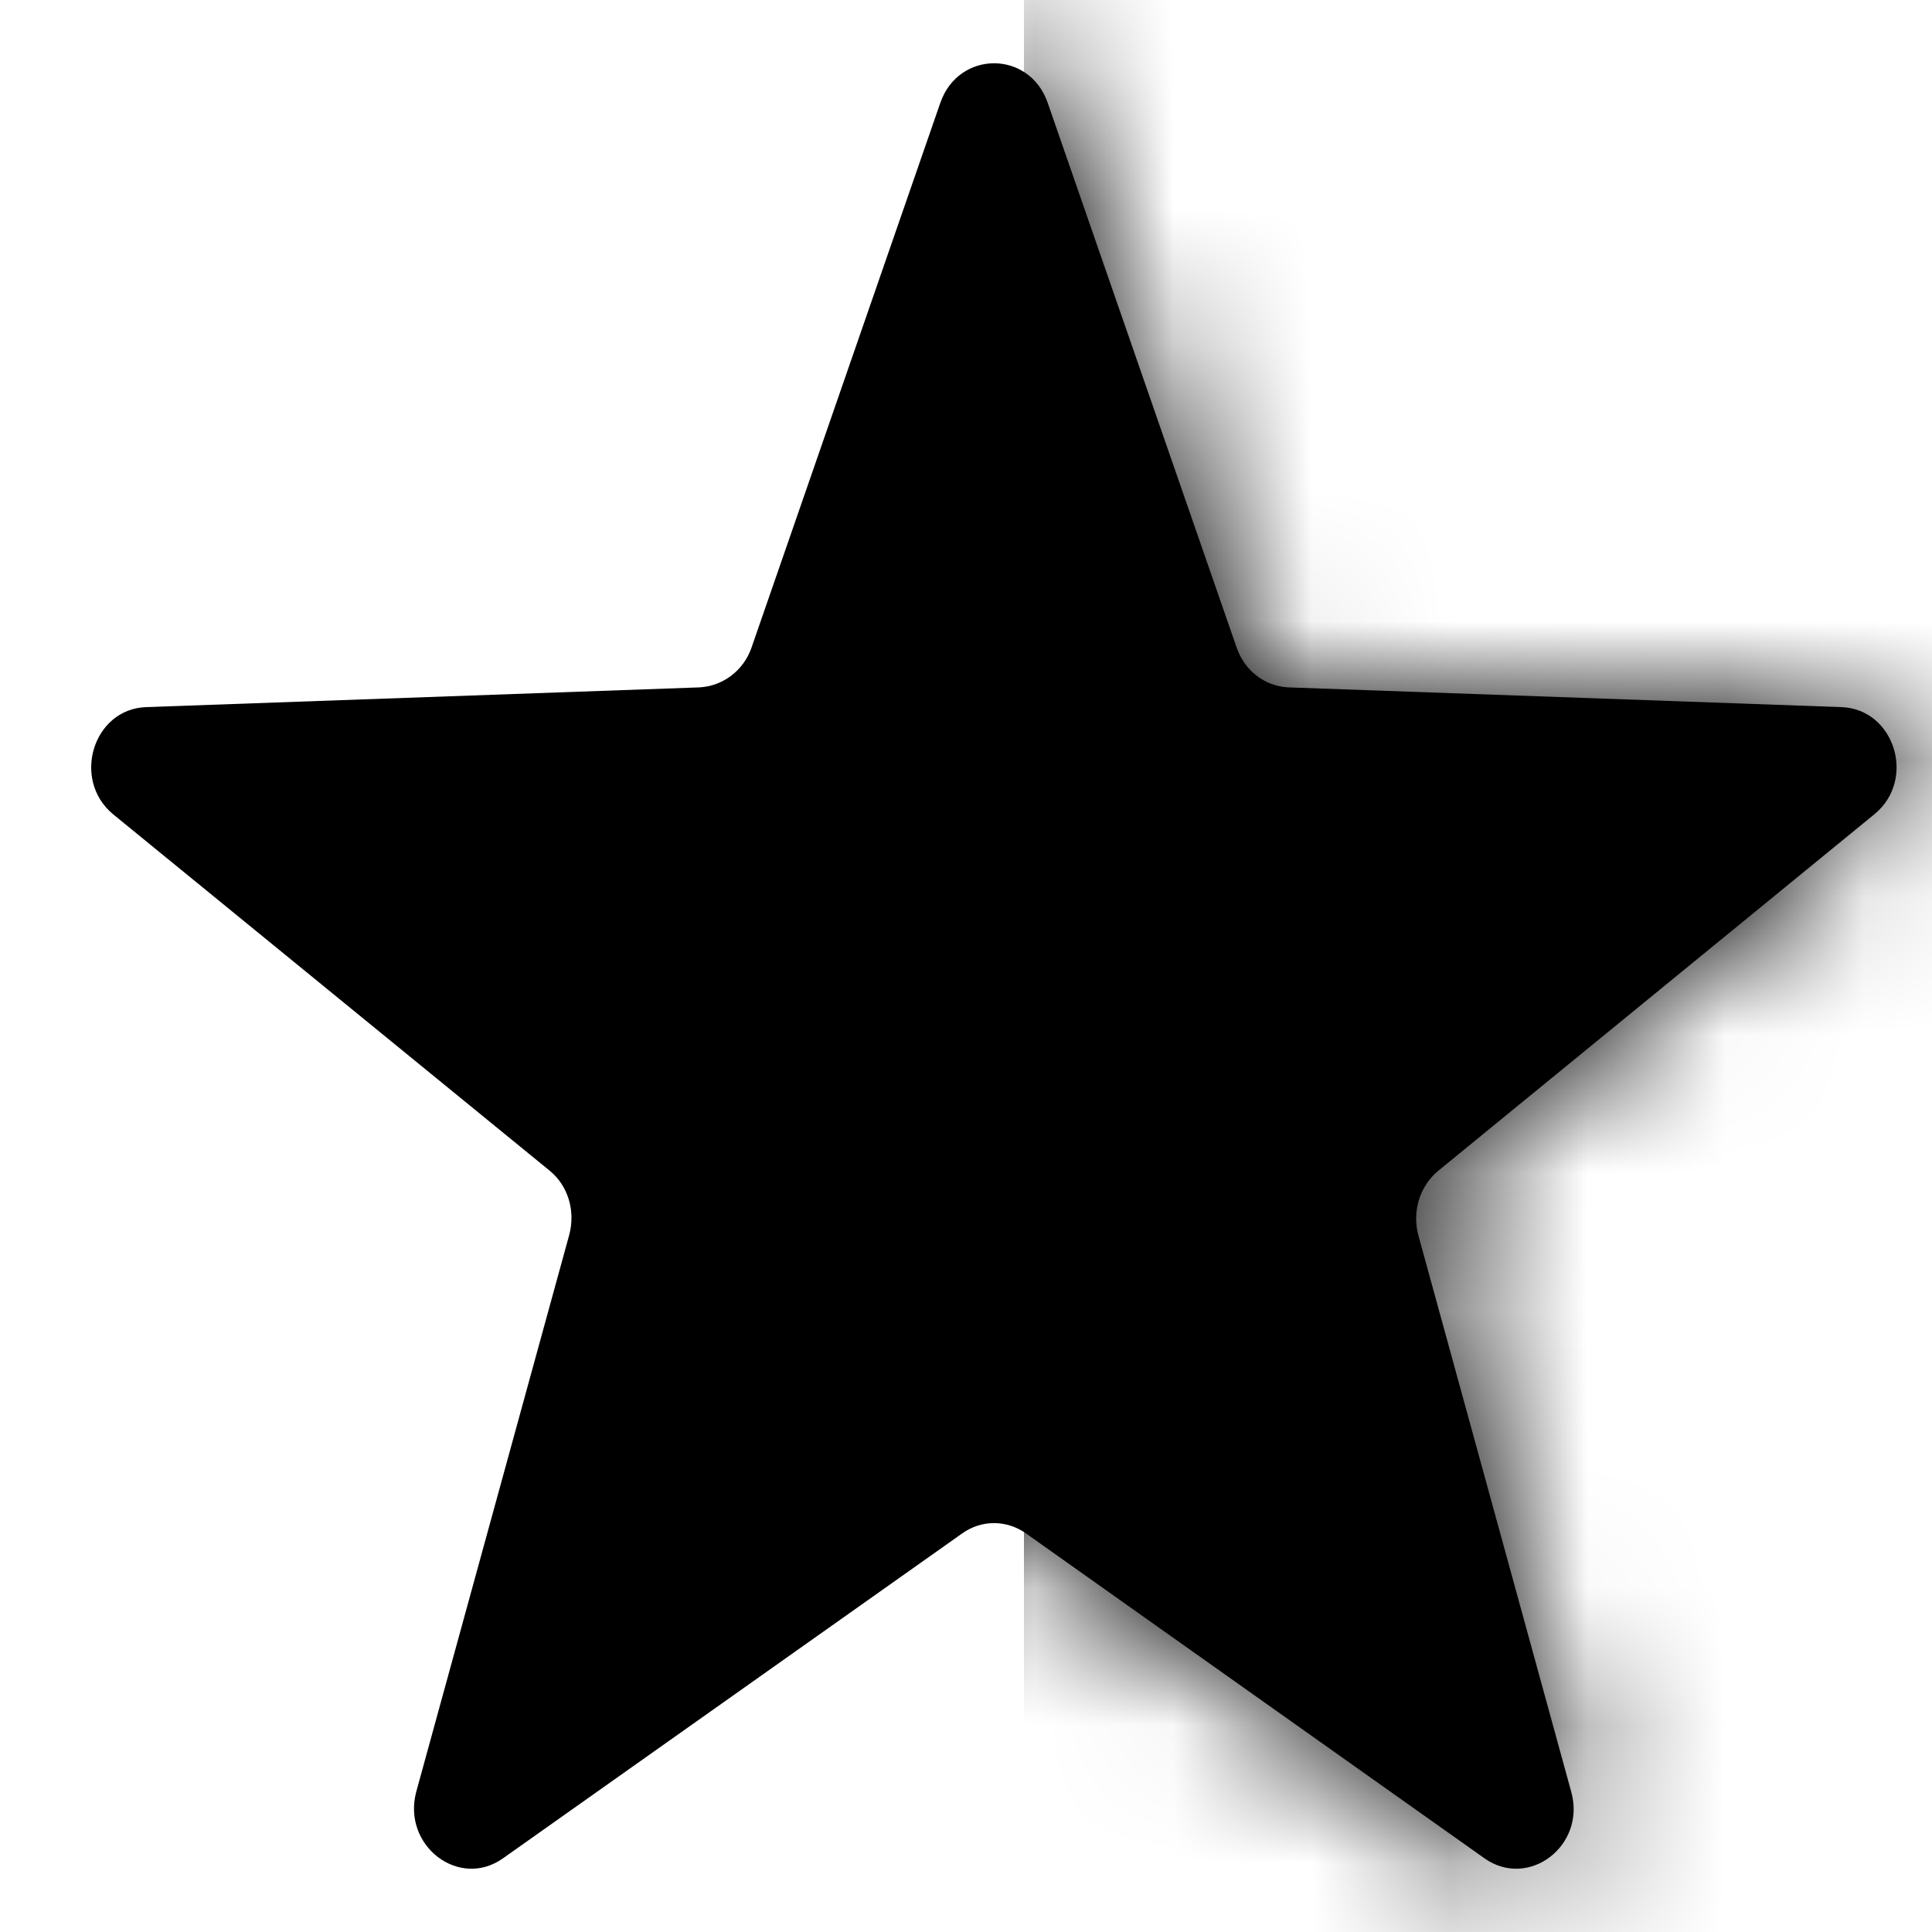
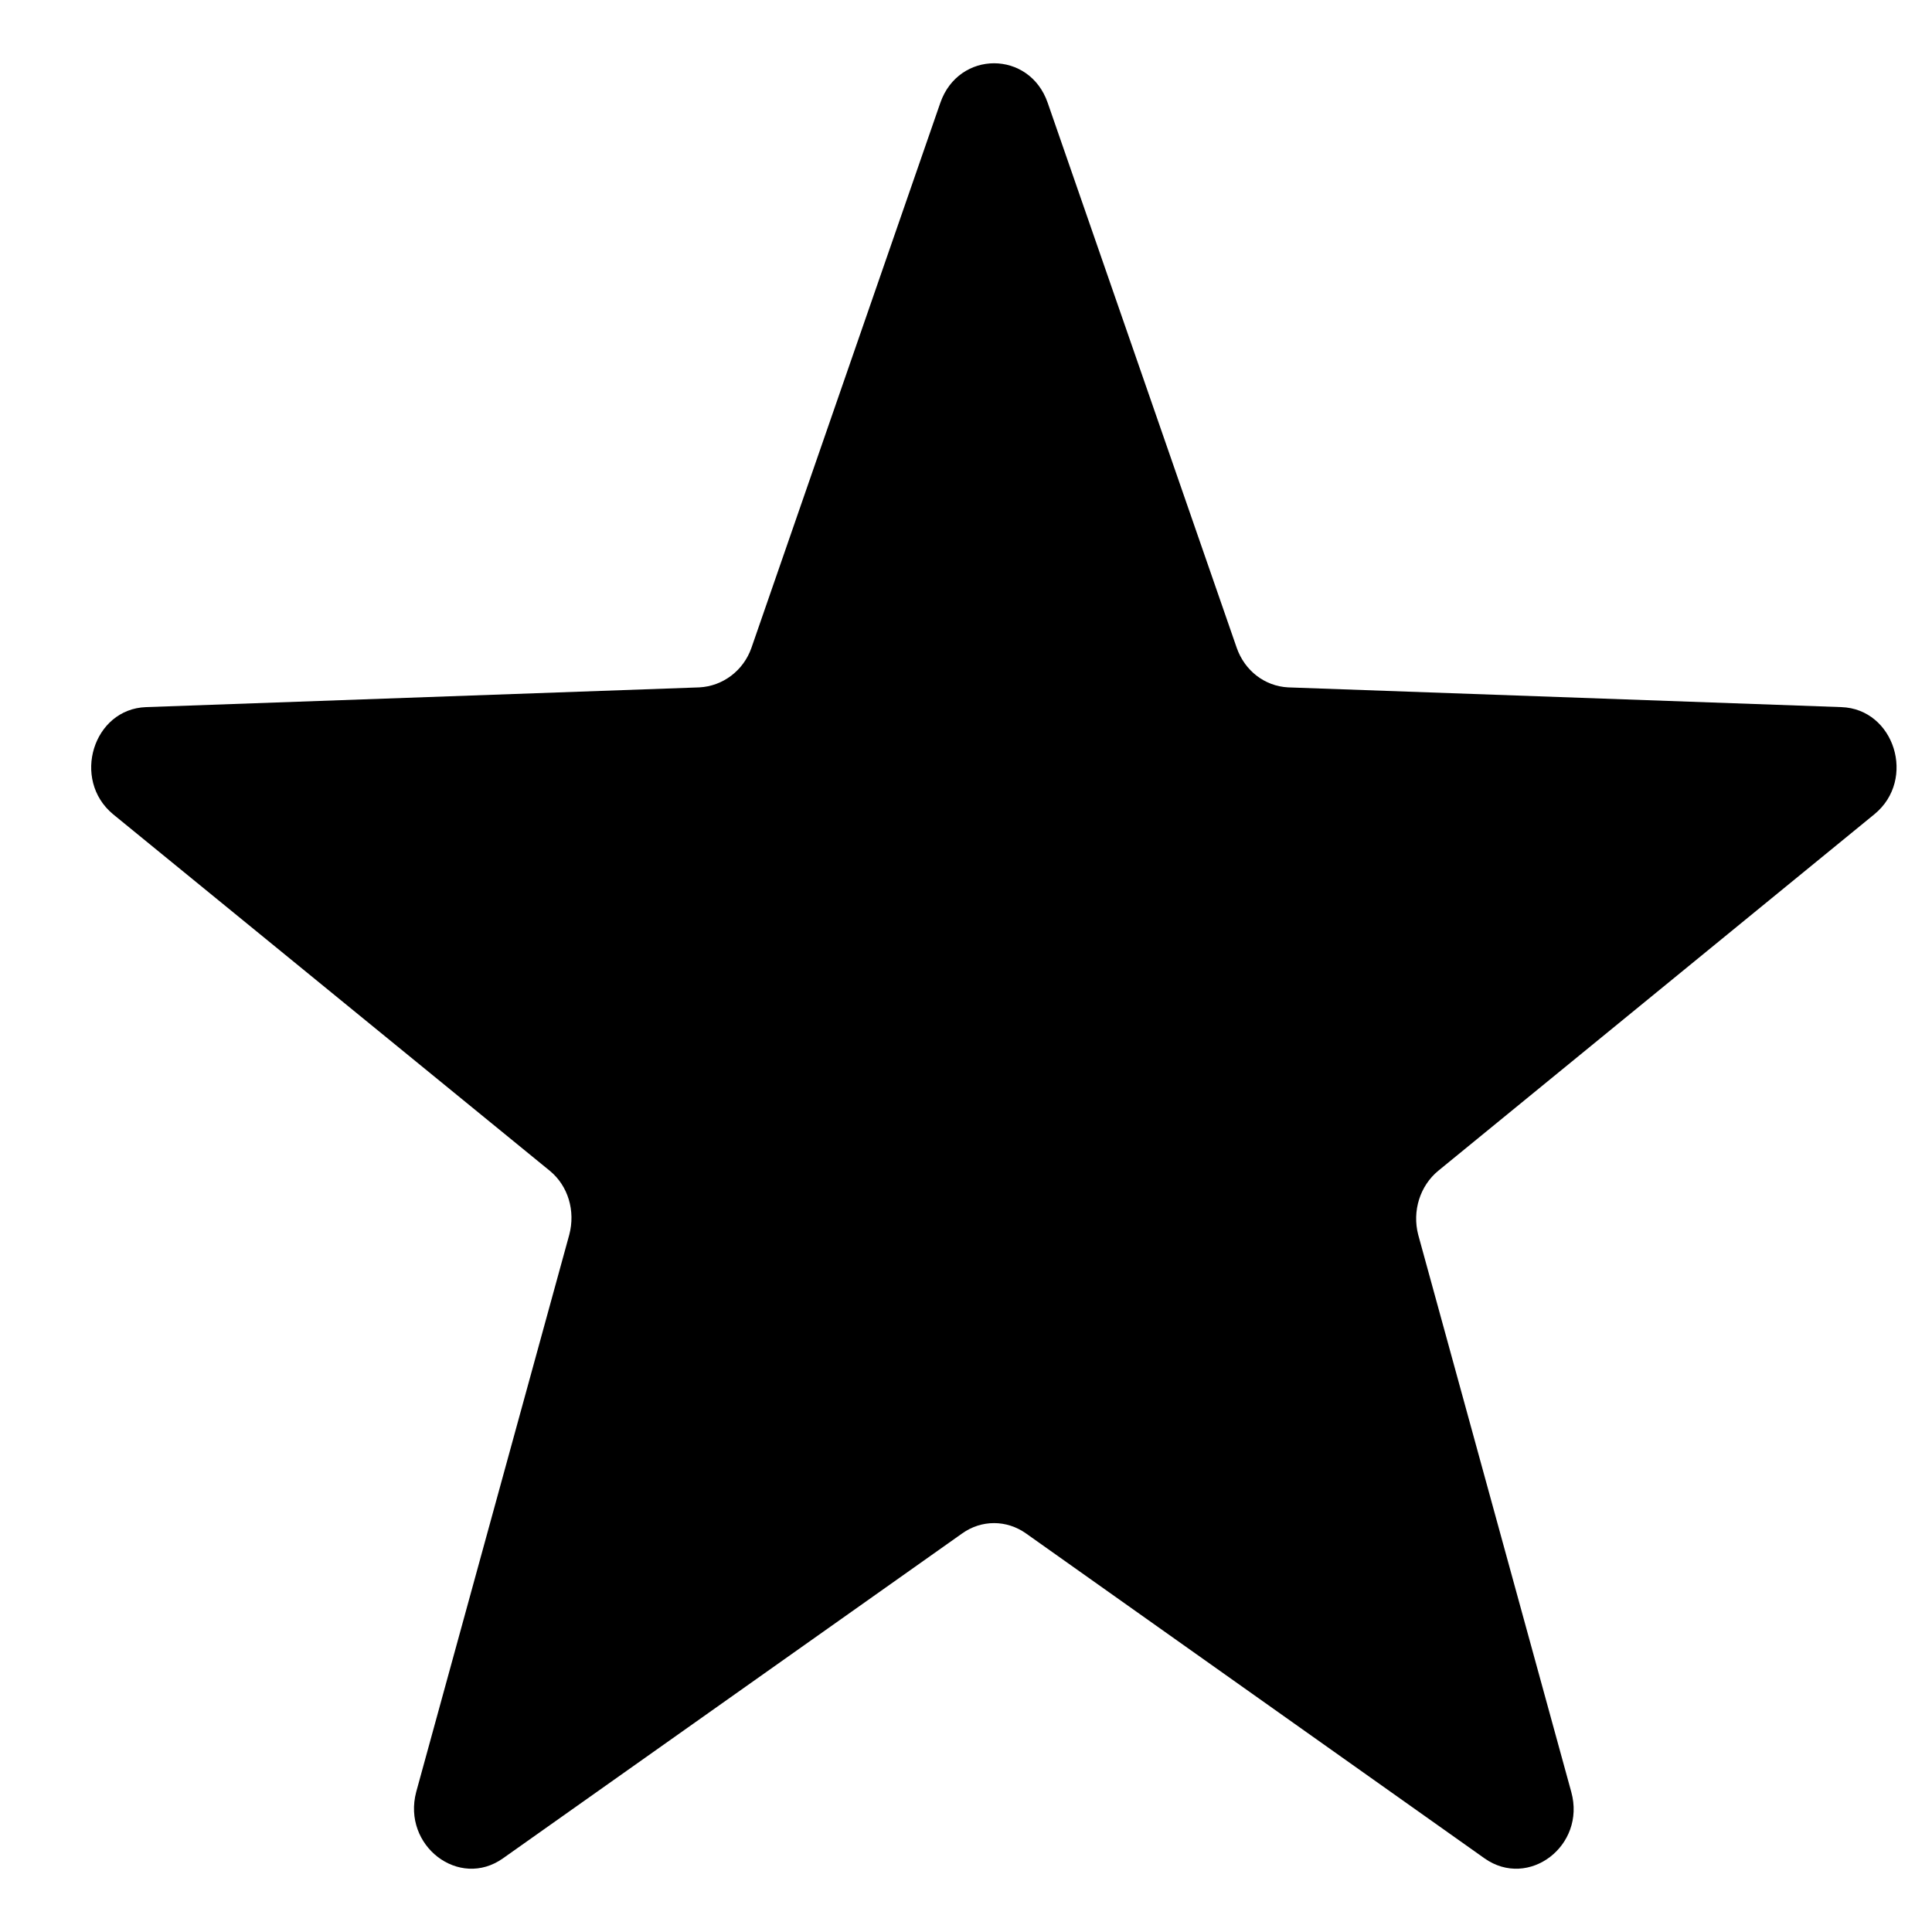
<svg xmlns="http://www.w3.org/2000/svg" width="14" height="14" viewBox="0 0 14 14" fill="none">
  <path d="M6.814 0.745C6.947 0.363 7.46 0.363 7.592 0.745L8.962 4.695C9.02 4.86 9.164 4.972 9.334 4.981L13.343 5.124C13.728 5.137 13.889 5.649 13.583 5.9L10.422 8.484C10.29 8.593 10.232 8.775 10.277 8.948L11.386 12.985C11.494 13.375 11.076 13.692 10.757 13.466L7.435 11.112C7.294 11.012 7.112 11.012 6.972 11.112L3.645 13.466C3.327 13.692 2.913 13.375 3.016 12.985L4.125 8.948C4.171 8.775 4.117 8.593 3.984 8.484L0.819 5.9C0.517 5.649 0.675 5.137 1.059 5.124L5.068 4.981C5.238 4.972 5.387 4.86 5.445 4.695L6.814 0.745Z" fill="#EA1777" style="fill:#EA1777;fill:color(display-p3 0.918 0.09 0.467);fill-opacity:1;" />
  <mask id="mask0_311_751" style="mask-type:alpha" maskUnits="userSpaceOnUse" x="0" y="0" width="14" height="14">
    <path d="M6.816 0.745C6.949 0.363 7.462 0.363 7.594 0.745L8.964 4.695C9.022 4.86 9.166 4.972 9.336 4.981L13.345 5.124C13.73 5.137 13.891 5.649 13.585 5.9L10.424 8.484C10.292 8.593 10.234 8.775 10.279 8.948L11.388 12.985C11.496 13.375 11.078 13.692 10.759 13.466L7.437 11.112C7.296 11.012 7.114 11.012 6.974 11.112L3.647 13.466C3.329 13.692 2.915 13.375 3.018 12.985L4.127 8.948C4.173 8.775 4.119 8.593 3.986 8.484L0.821 5.9C0.519 5.649 0.676 5.137 1.061 5.124L5.07 4.981C5.24 4.972 5.389 4.86 5.447 4.695L6.816 0.745Z" fill="#361623" style="fill:#361623;fill:color(display-p3 0.212 0.086 0.137);fill-opacity:1;" />
  </mask>
  <g mask="url(#mask0_311_751)">
-     <rect x="7.42" y="-2.812" width="8.722" height="17.444" fill="#E7E7EF" style="fill:#E7E7EF;fill:color(display-p3 0.906 0.904 0.936);fill-opacity:1;" />
-   </g>
+     </g>
</svg>